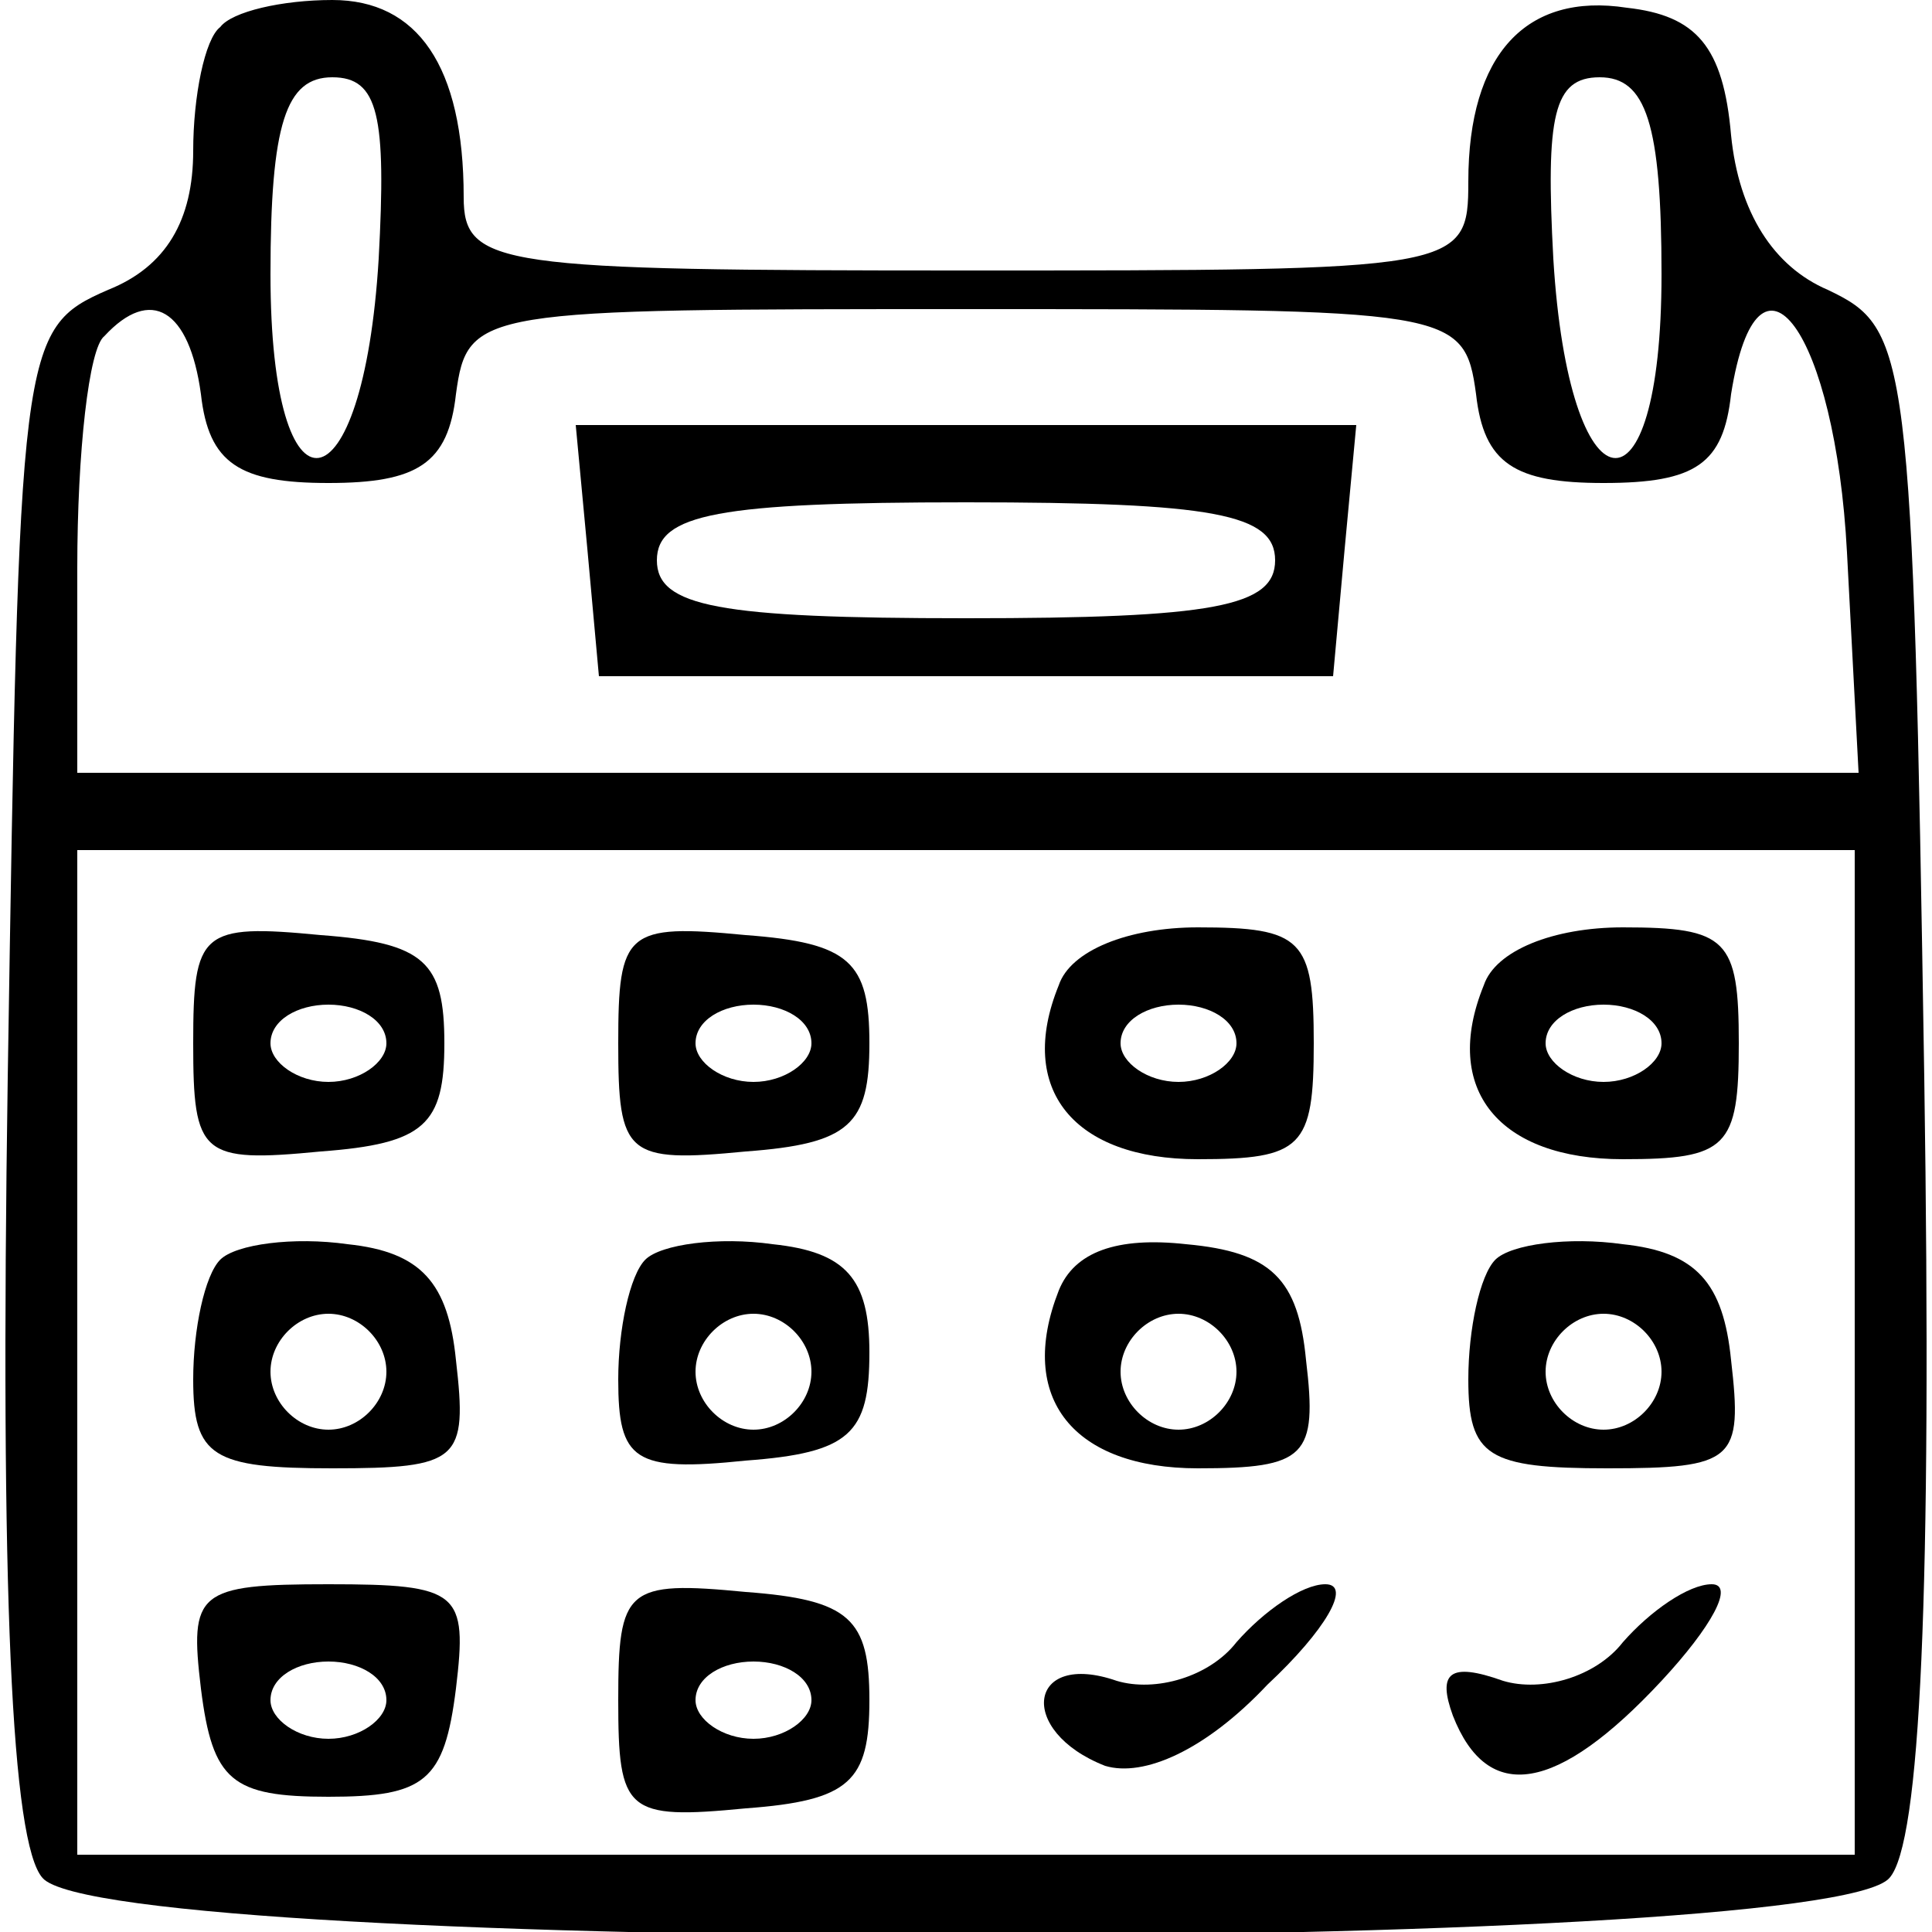
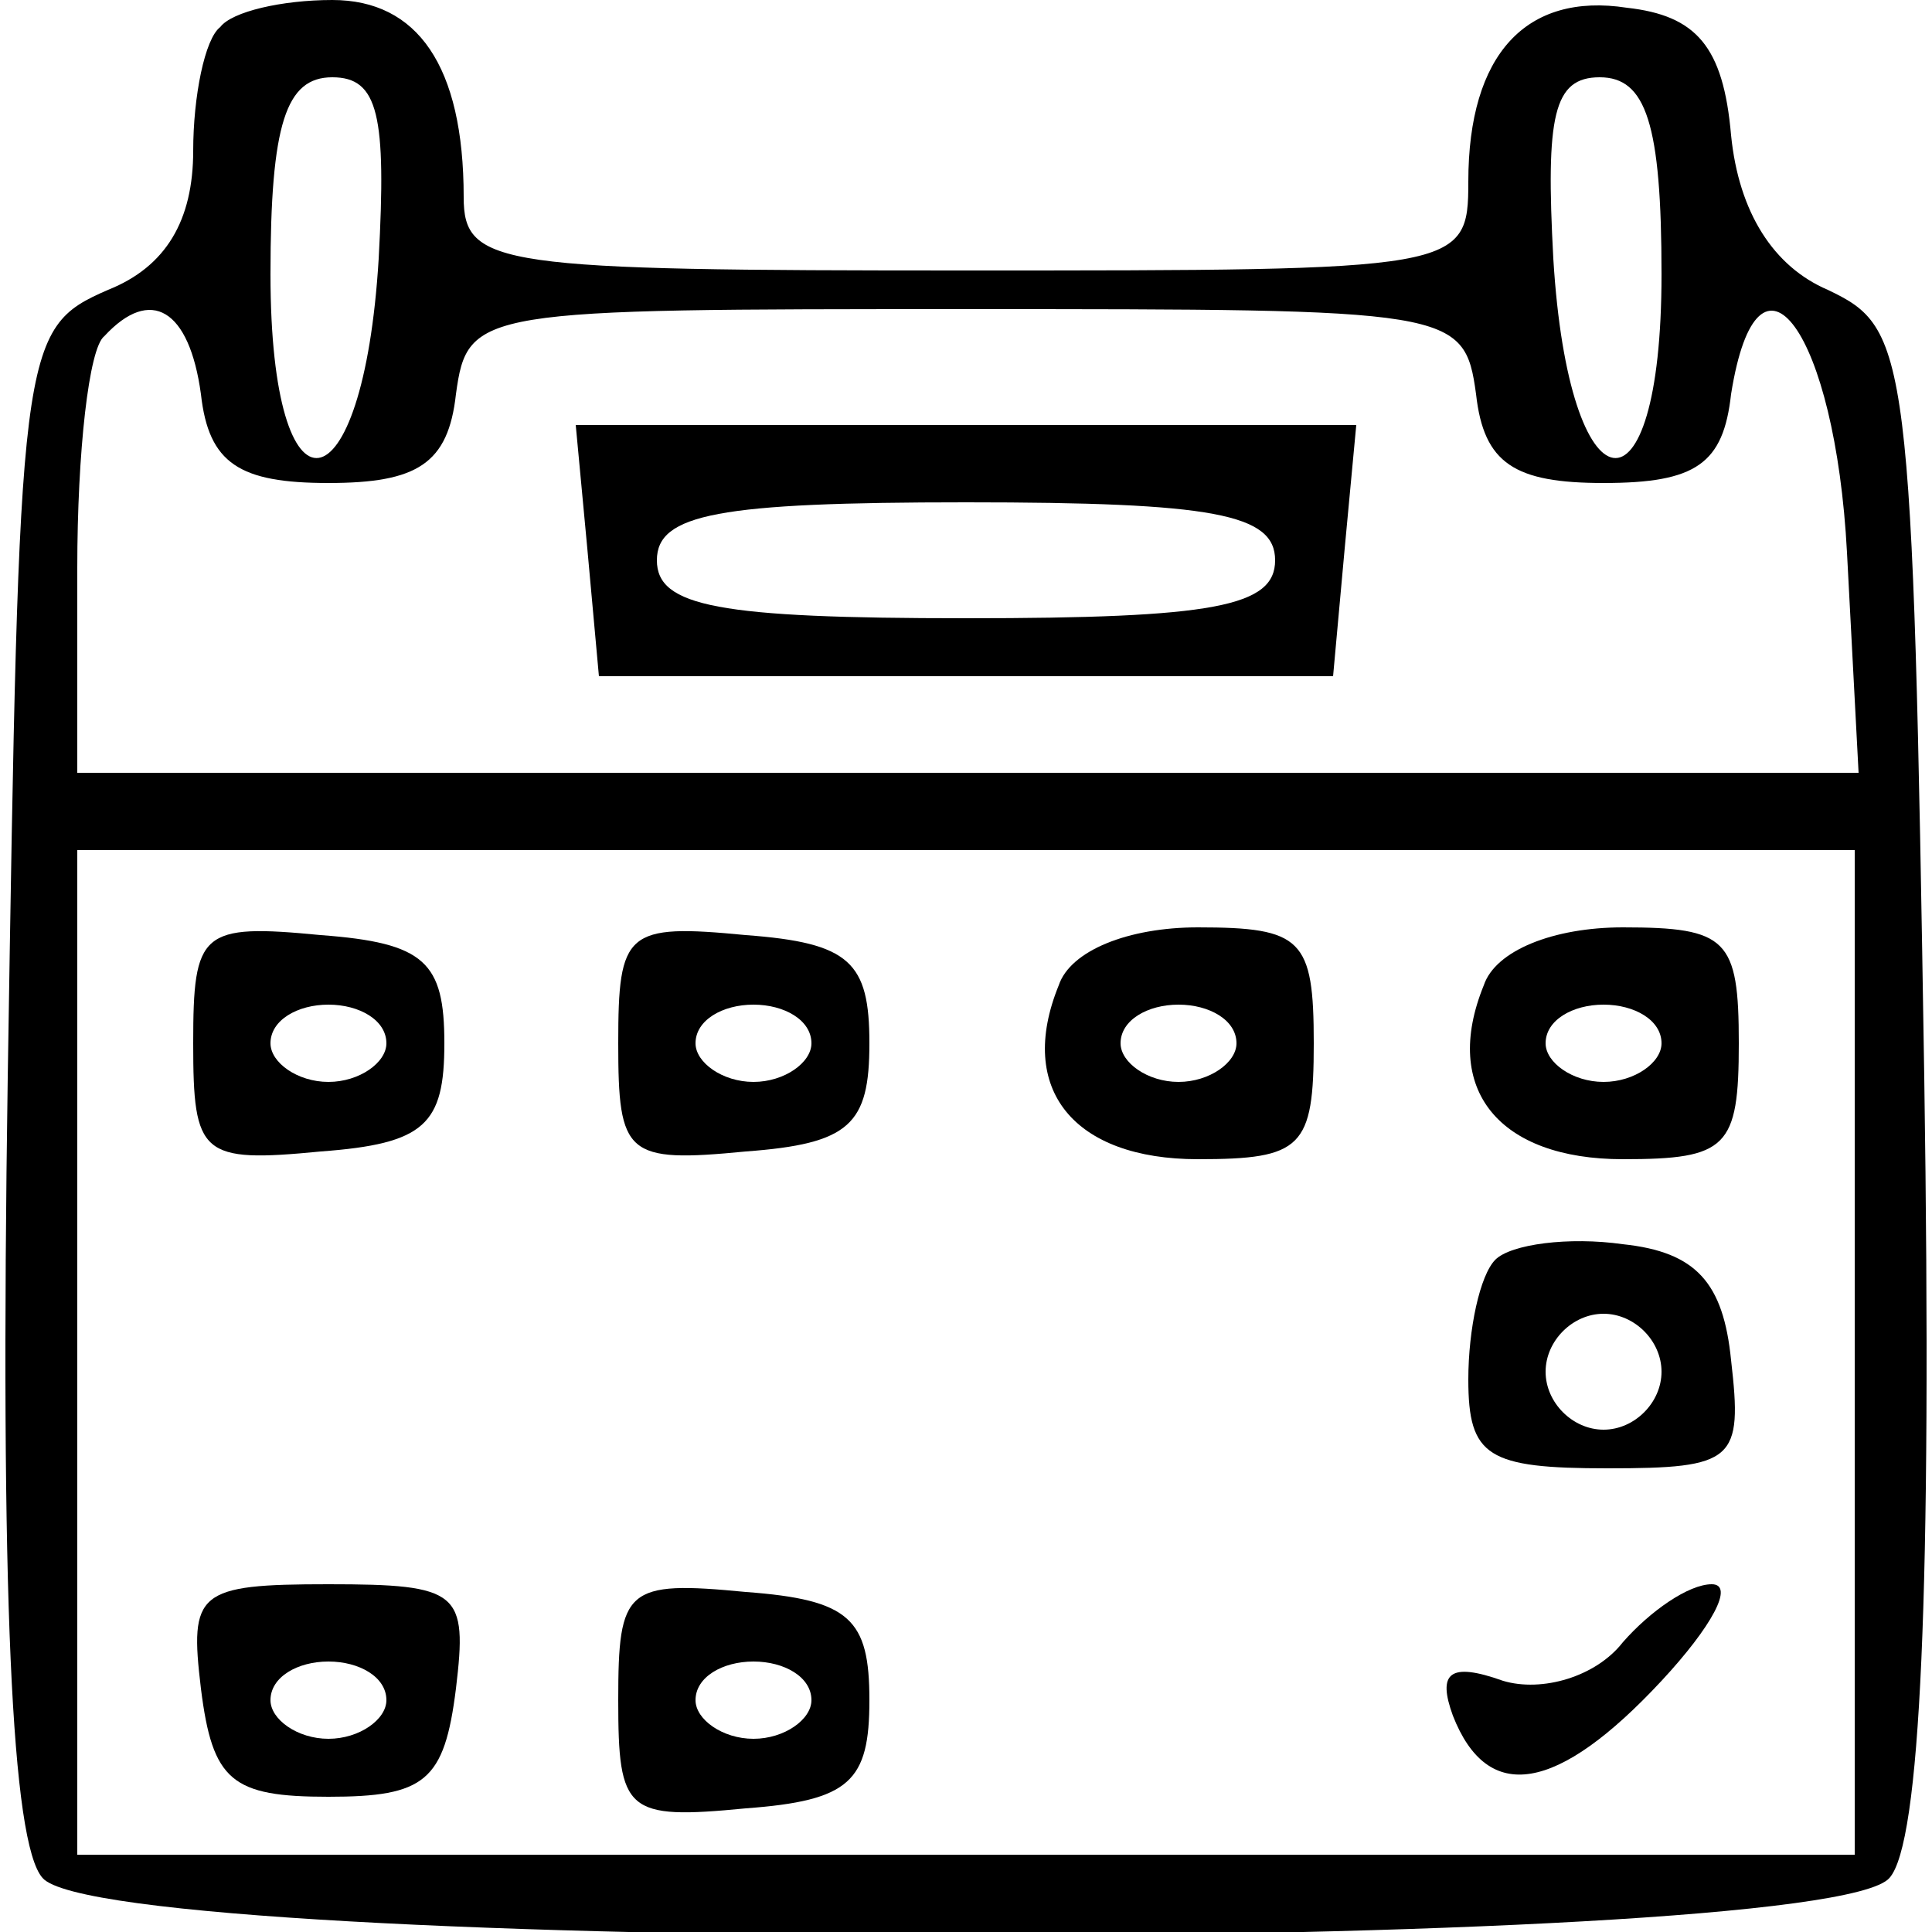
<svg xmlns="http://www.w3.org/2000/svg" version="1.0" width="50pt" height="50pt" viewBox="0 0 50 50" preserveAspectRatio="xMidYMid meet">
  <g transform="translate(0,50) scale(0.1,-0.1)" fill="#000000" stroke="none">
    <path d="M57 493 c-4 -3 -7 -18 -7 -32 0 -18 -7 -30 -22 -36 -23 -10 -23 -14 -26 -204 -2 -134 1 -198 9 -207 17 -20 461 -20 478 0 8 9 11 73 9 207 -3 189 -4 194 -25 204 -14 6 -23 20 -25 40 -2 23 -9 31 -27 33 -26 4 -41 -12 -41 -45 0 -23 -2 -23 -130 -23 -121 0 -130 1 -130 19 0 34 -12 51 -34 51 -13 0 -26 -3 -29 -7z m41 -60 c-4 -66 -28 -70 -28 -4 0 39 4 51 16 51 12 0 14 -10 12 -47z m332 -4 c0 -66 -24 -62 -28 4 -2 37 0 47 12 47 12 0 16 -12 16 -51z m-378 -31 c2 -18 10 -23 33 -23 23 0 31 5 33 23 3 22 6 22 132 22 126 0 129 0 132 -22 2 -18 10 -23 33 -23 24 0 31 5 33 23 7 44 27 16 30 -41 l3 -57 -231 0 -230 0 0 53 c0 30 3 57 7 60 12 13 22 7 25 -15z m428 -248 l0 -130 -230 0 -230 0 0 130 0 130 230 0 230 0 0 -130z" />
    <path d="M152 358 l3 -33 95 0 95 0 3 33 3 32 -101 0 -101 0 3 -32z m178 -3 c0 -12 -16 -15 -80 -15 -64 0 -80 3 -80 15 0 12 16 15 80 15 64 0 80 -3 80 -15z" />
    <path d="M50 230 c0 -29 2 -31 33 -28 27 2 32 7 32 28 0 21 -5 26 -32 28 -31 3 -33 1 -33 -28z m50 0 c0 -5 -7 -10 -15 -10 -8 0 -15 5 -15 10 0 6 7 10 15 10 8 0 15 -4 15 -10z" />
    <path d="M160 230 c0 -29 2 -31 33 -28 27 2 32 7 32 28 0 21 -5 26 -32 28 -31 3 -33 1 -33 -28z m50 0 c0 -5 -7 -10 -15 -10 -8 0 -15 5 -15 10 0 6 7 10 15 10 8 0 15 -4 15 -10z" />
    <path d="M274 245 c-11 -27 4 -45 36 -45 27 0 30 3 30 30 0 27 -3 30 -30 30 -18 0 -33 -6 -36 -15z m46 -15 c0 -5 -7 -10 -15 -10 -8 0 -15 5 -15 10 0 6 7 10 15 10 8 0 15 -4 15 -10z" />
    <path d="M384 245 c-11 -27 4 -45 36 -45 27 0 30 3 30 30 0 27 -3 30 -30 30 -18 0 -33 -6 -36 -15z m46 -15 c0 -5 -7 -10 -15 -10 -8 0 -15 5 -15 10 0 6 7 10 15 10 8 0 15 -4 15 -10z" />
-     <path d="M57 174 c-4 -4 -7 -18 -7 -31 0 -20 5 -23 36 -23 33 0 35 2 32 28 -2 20 -9 28 -28 30 -14 2 -29 0 -33 -4z m43 -29 c0 -8 -7 -15 -15 -15 -8 0 -15 7 -15 15 0 8 7 15 15 15 8 0 15 -7 15 -15z" />
-     <path d="M167 174 c-4 -4 -7 -18 -7 -31 0 -21 4 -24 33 -21 27 2 32 7 32 28 0 19 -6 26 -25 28 -14 2 -29 0 -33 -4z m43 -29 c0 -8 -7 -15 -15 -15 -8 0 -15 7 -15 15 0 8 7 15 15 15 8 0 15 -7 15 -15z" />
-     <path d="M274 166 c-11 -28 4 -46 36 -46 28 0 31 3 28 28 -2 21 -9 28 -31 30 -18 2 -29 -2 -33 -12z m46 -21 c0 -8 -7 -15 -15 -15 -8 0 -15 7 -15 15 0 8 7 15 15 15 8 0 15 -7 15 -15z" />
    <path d="M387 174 c-4 -4 -7 -18 -7 -31 0 -20 5 -23 36 -23 33 0 35 2 32 28 -2 20 -9 28 -28 30 -14 2 -29 0 -33 -4z m43 -29 c0 -8 -7 -15 -15 -15 -8 0 -15 7 -15 15 0 8 7 15 15 15 8 0 15 -7 15 -15z" />
    <path d="M52 63 c3 -24 8 -28 33 -28 25 0 30 4 33 28 3 25 1 27 -33 27 -34 0 -36 -2 -33 -27z m48 -3 c0 -5 -7 -10 -15 -10 -8 0 -15 5 -15 10 0 6 7 10 15 10 8 0 15 -4 15 -10z" />
    <path d="M160 60 c0 -29 2 -31 33 -28 27 2 32 7 32 28 0 21 -5 26 -32 28 -31 3 -33 1 -33 -28z m50 0 c0 -5 -7 -10 -15 -10 -8 0 -15 5 -15 10 0 6 7 10 15 10 8 0 15 -4 15 -10z" />
-     <path d="M320 75 c-7 -9 -21 -13 -31 -10 -23 8 -26 -13 -3 -22 10 -3 26 4 42 21 15 14 22 26 15 26 -6 0 -16 -7 -23 -15z" />
    <path d="M420 75 c-7 -9 -21 -13 -31 -10 -14 5 -17 2 -13 -9 9 -23 27 -20 54 9 13 14 19 25 13 25 -6 0 -16 -7 -23 -15z" />
  </g>
</svg>